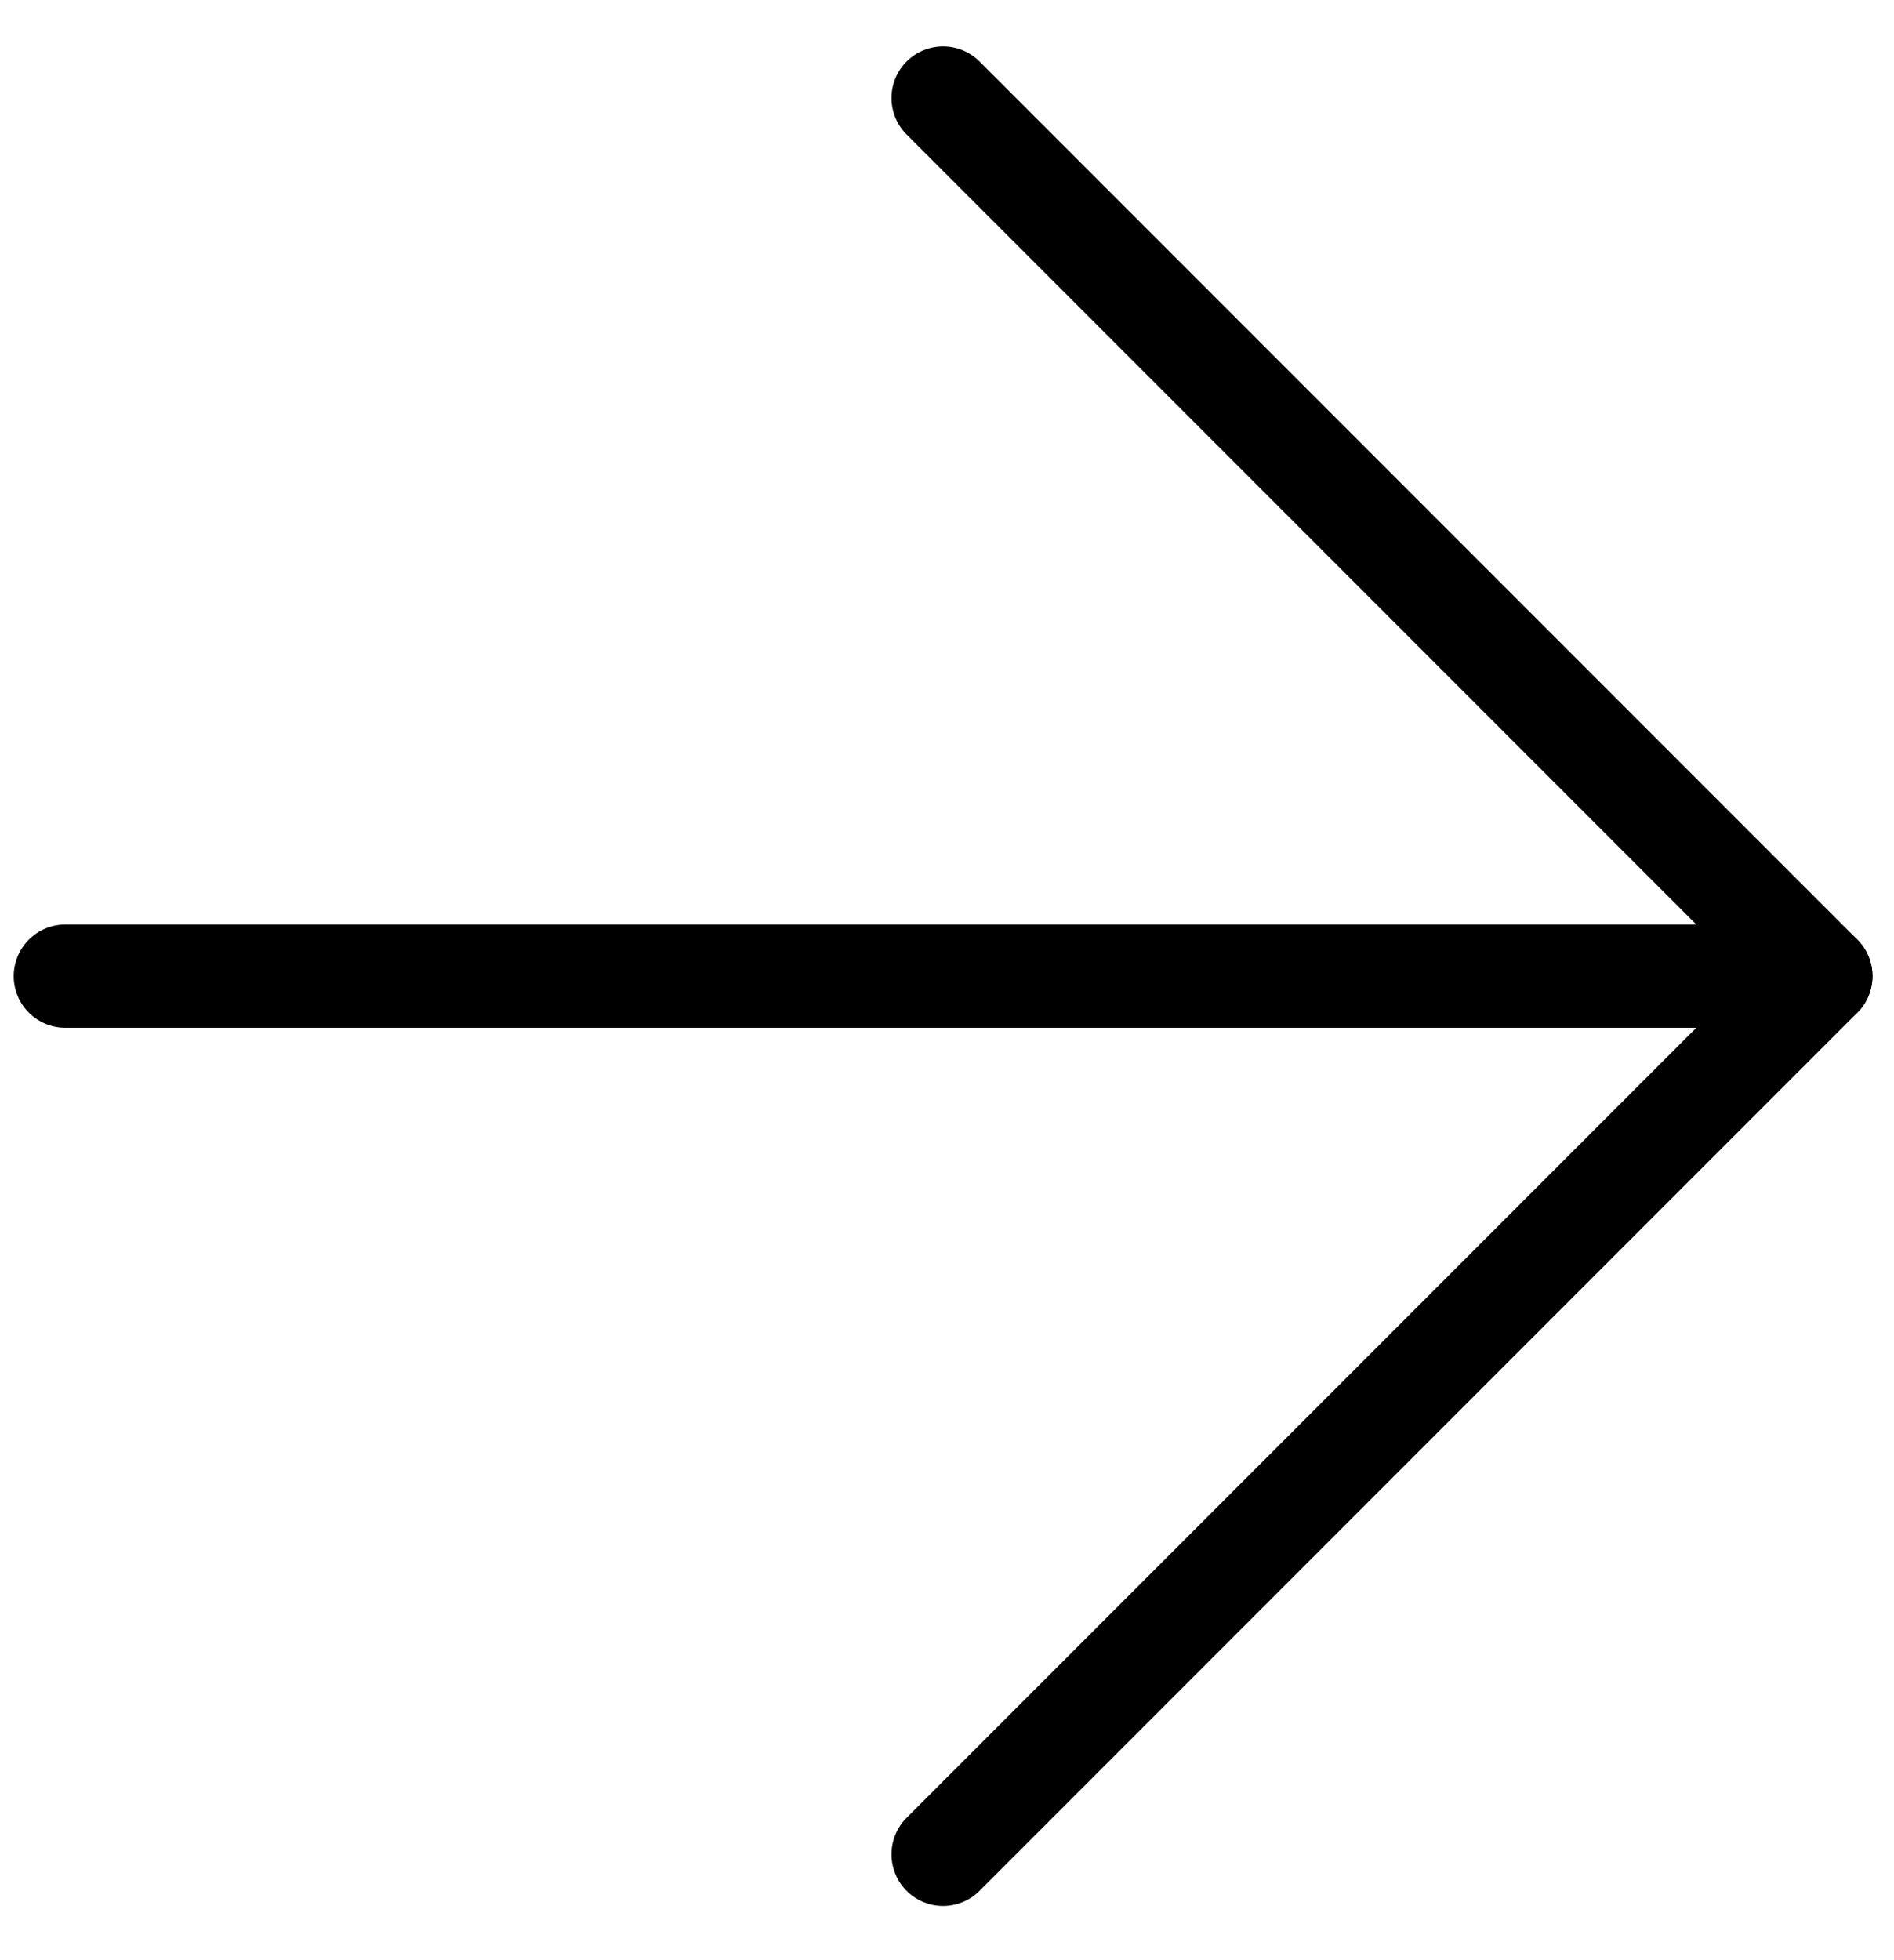
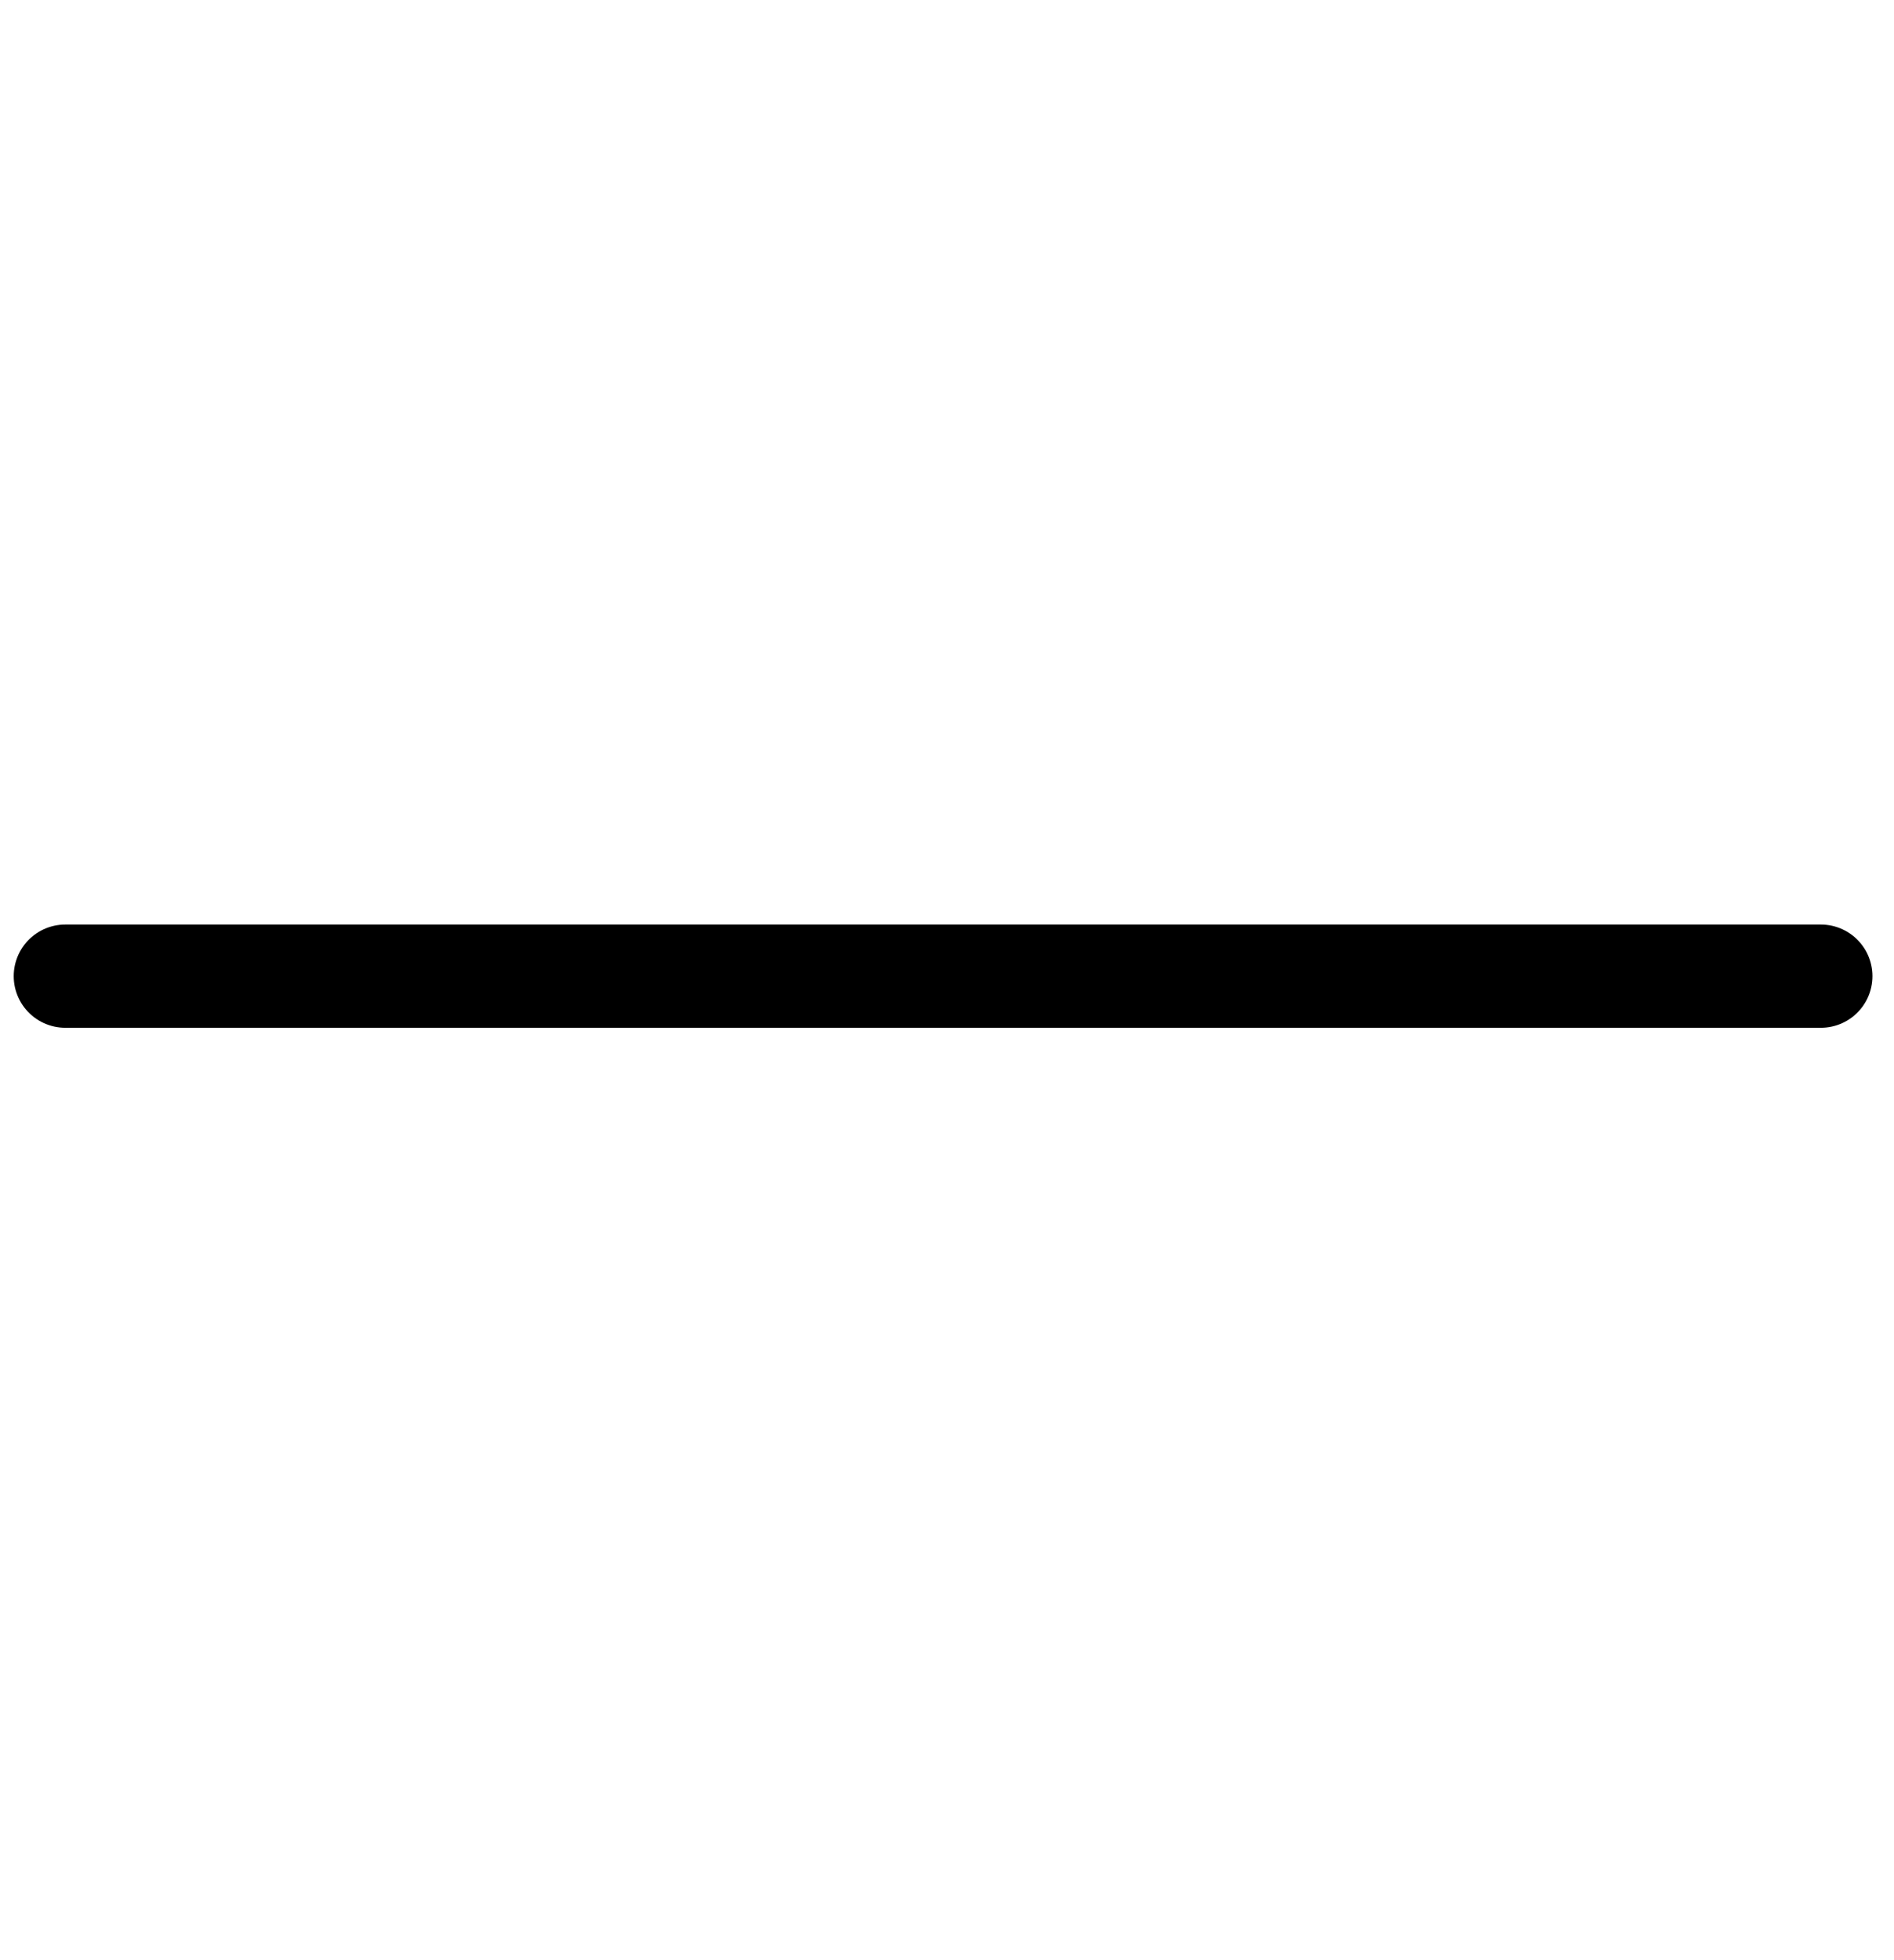
<svg xmlns="http://www.w3.org/2000/svg" width="29" height="30" viewBox="0 0 29 30" fill="none">
  <path d="M1 14.94H27.88" stroke="black" stroke-width="1.58" stroke-linecap="round" stroke-linejoin="round" />
-   <path d="M14.44 1.5L27.88 14.94L14.44 28.38" stroke="black" stroke-width="1.58" stroke-linecap="round" stroke-linejoin="round" />
</svg>